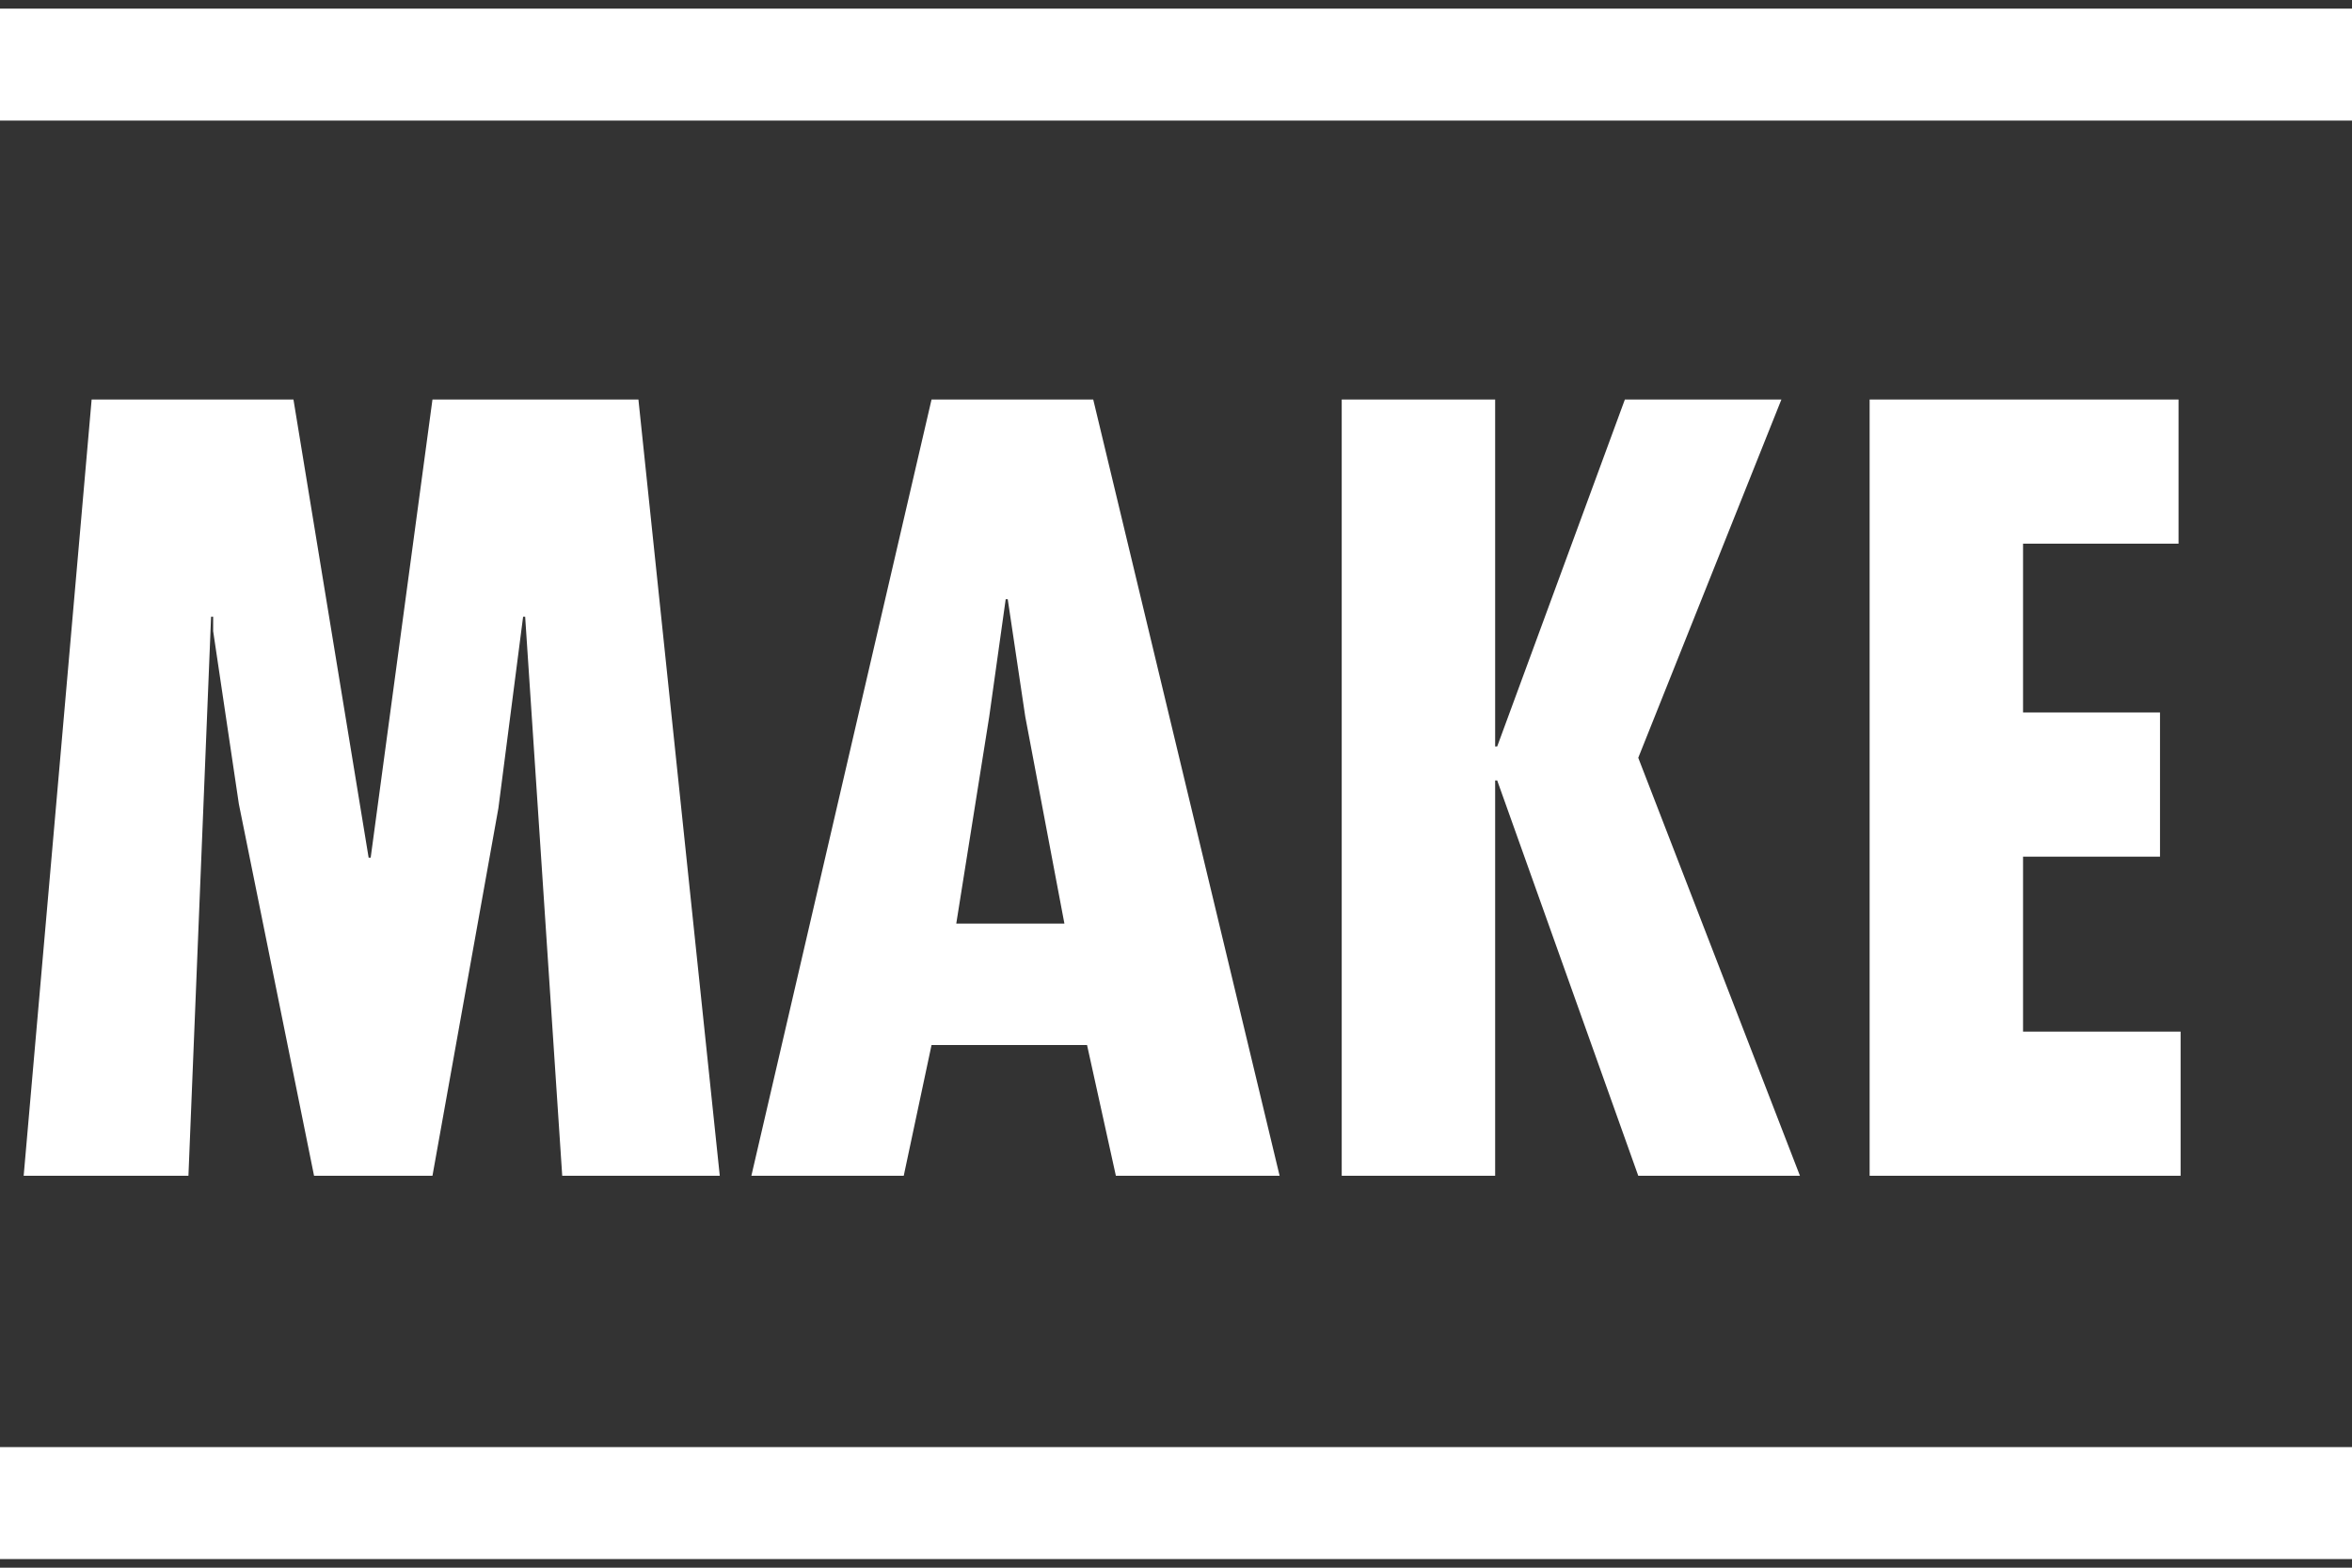
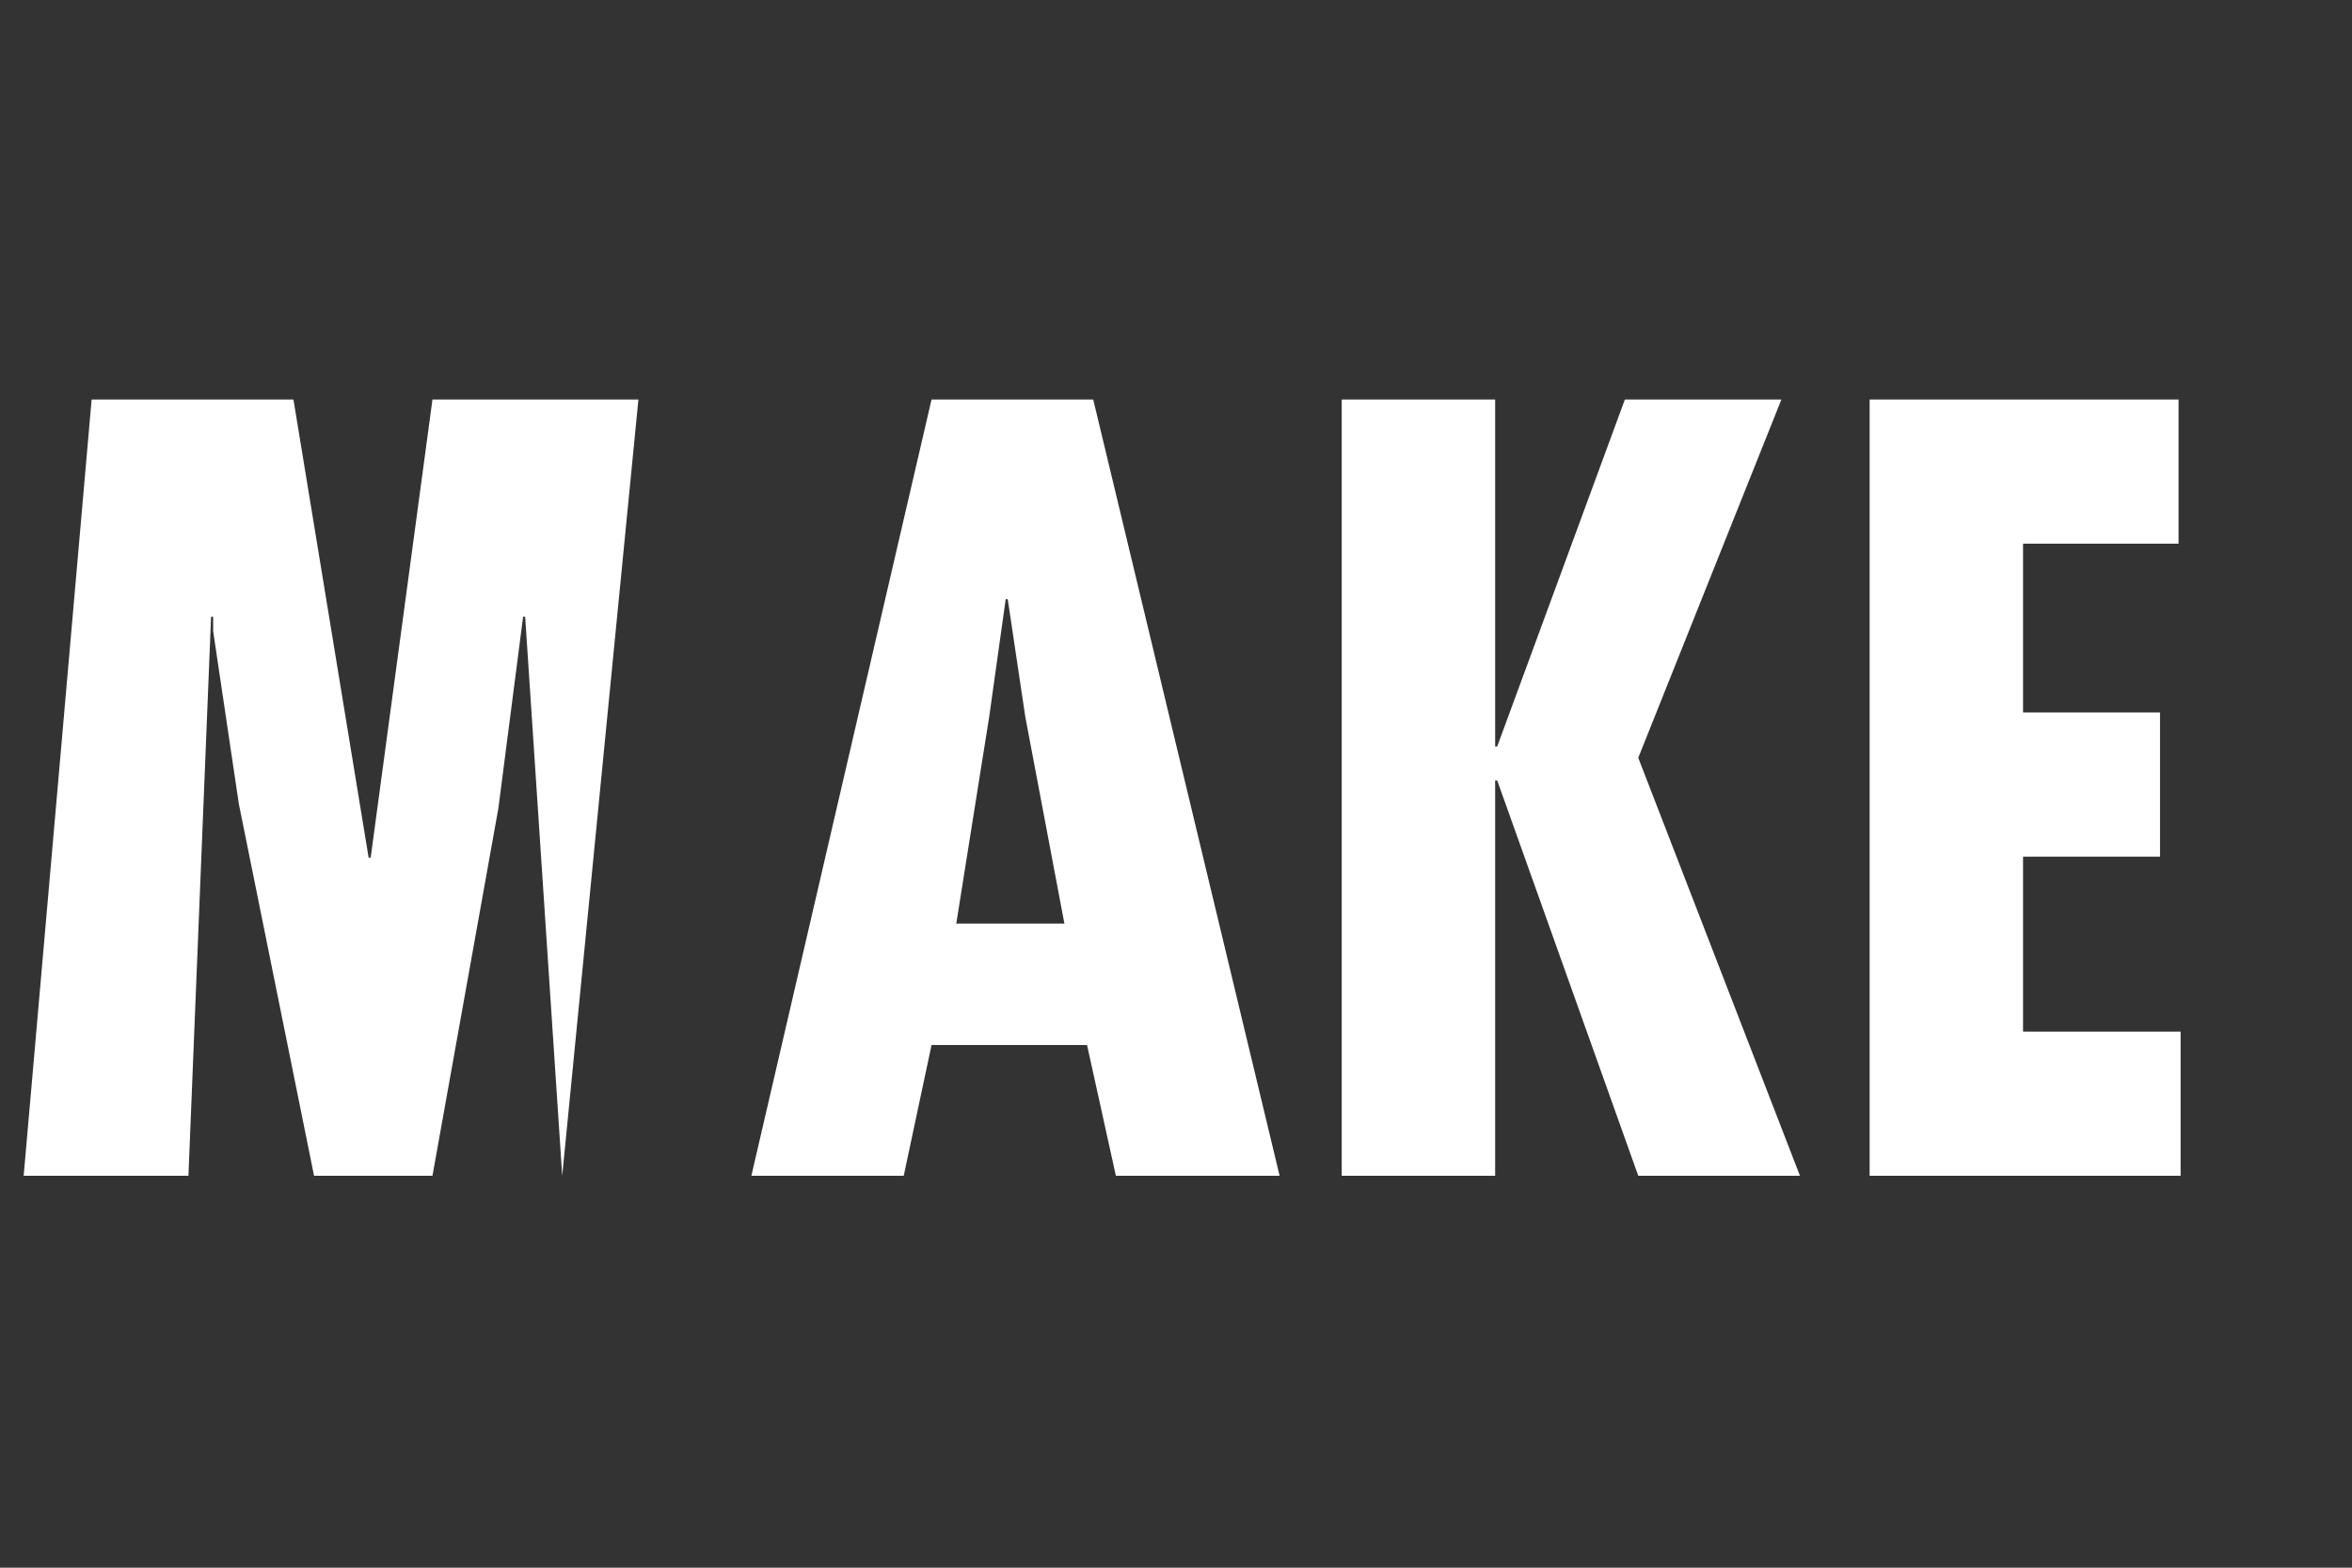
<svg xmlns="http://www.w3.org/2000/svg" width="78" height="52" viewBox="0 0 78 52" fill="none">
  <rect x="0" y="0" width="78" height="52" fill="#333333" stroke="none" />
-   <rect y="0.286" width="78" height="3.714" fill="white" />
-   <path d="M3.039 13.252L0.785 39H6.249L7 20.457H7.069V20.935L7.922 26.672L10.415 39H14.342L16.528 26.809L17.348 20.457H17.416L18.645 39H23.87L21.172 13.252H14.342L12.293 28.448H12.225L9.732 13.252H3.039ZM30.893 13.252L24.918 39H29.971L30.893 34.663H36.05L37.006 39H42.436L36.255 13.252H30.893ZM35.299 30.634H31.713L32.806 23.77L33.352 19.877H33.42L34.001 23.77L35.299 30.634ZM44.496 13.252V39H49.584V25.887H49.652L54.33 39H59.692L54.33 25.136L59.077 13.252H53.886L49.652 24.76H49.584V13.252H44.496ZM62.003 13.252V39H72.316V34.219H67.091V28.414H71.633V23.633H67.091V18.033H72.248V13.252H62.003Z" fill="white" />
-   <rect y="48" width="78" height="3.714" fill="white" />
+   <path d="M3.039 13.252L0.785 39H6.249L7 20.457H7.069V20.935L7.922 26.672L10.415 39H14.342L16.528 26.809L17.348 20.457H17.416L18.645 39L21.172 13.252H14.342L12.293 28.448H12.225L9.732 13.252H3.039ZM30.893 13.252L24.918 39H29.971L30.893 34.663H36.05L37.006 39H42.436L36.255 13.252H30.893ZM35.299 30.634H31.713L32.806 23.77L33.352 19.877H33.42L34.001 23.77L35.299 30.634ZM44.496 13.252V39H49.584V25.887H49.652L54.33 39H59.692L54.33 25.136L59.077 13.252H53.886L49.652 24.76H49.584V13.252H44.496ZM62.003 13.252V39H72.316V34.219H67.091V28.414H71.633V23.633H67.091V18.033H72.248V13.252H62.003Z" fill="white" />
</svg>